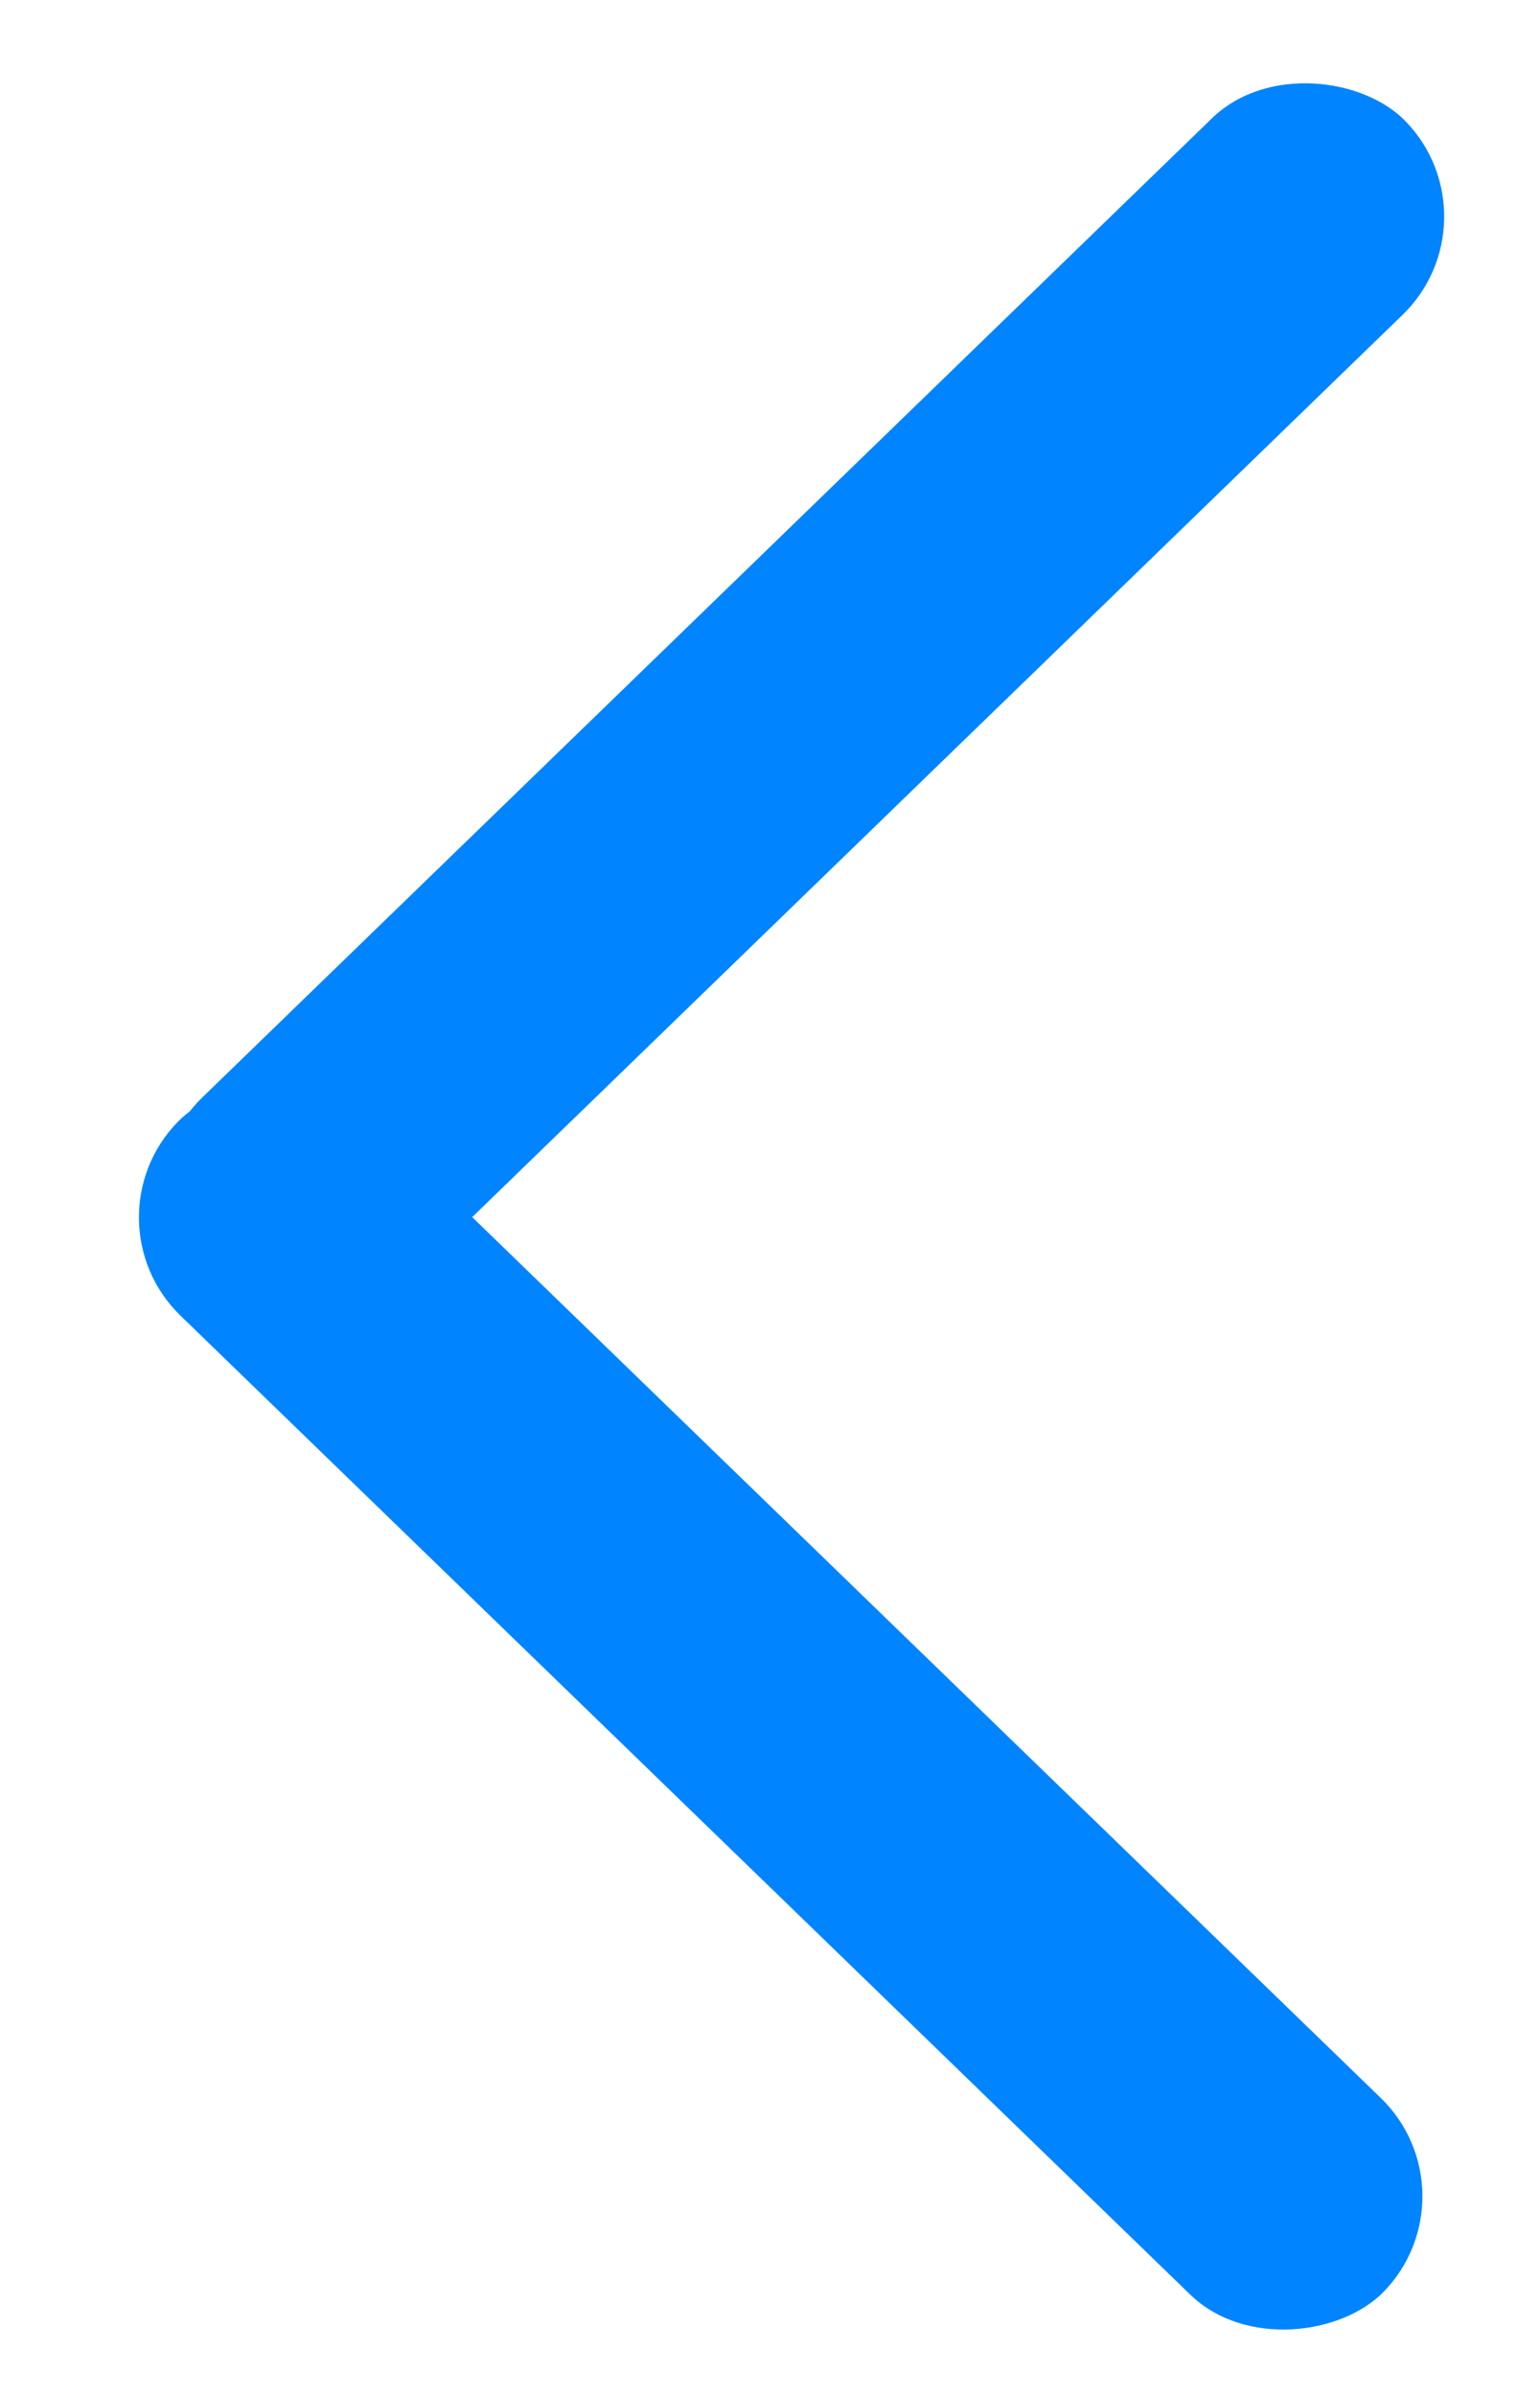
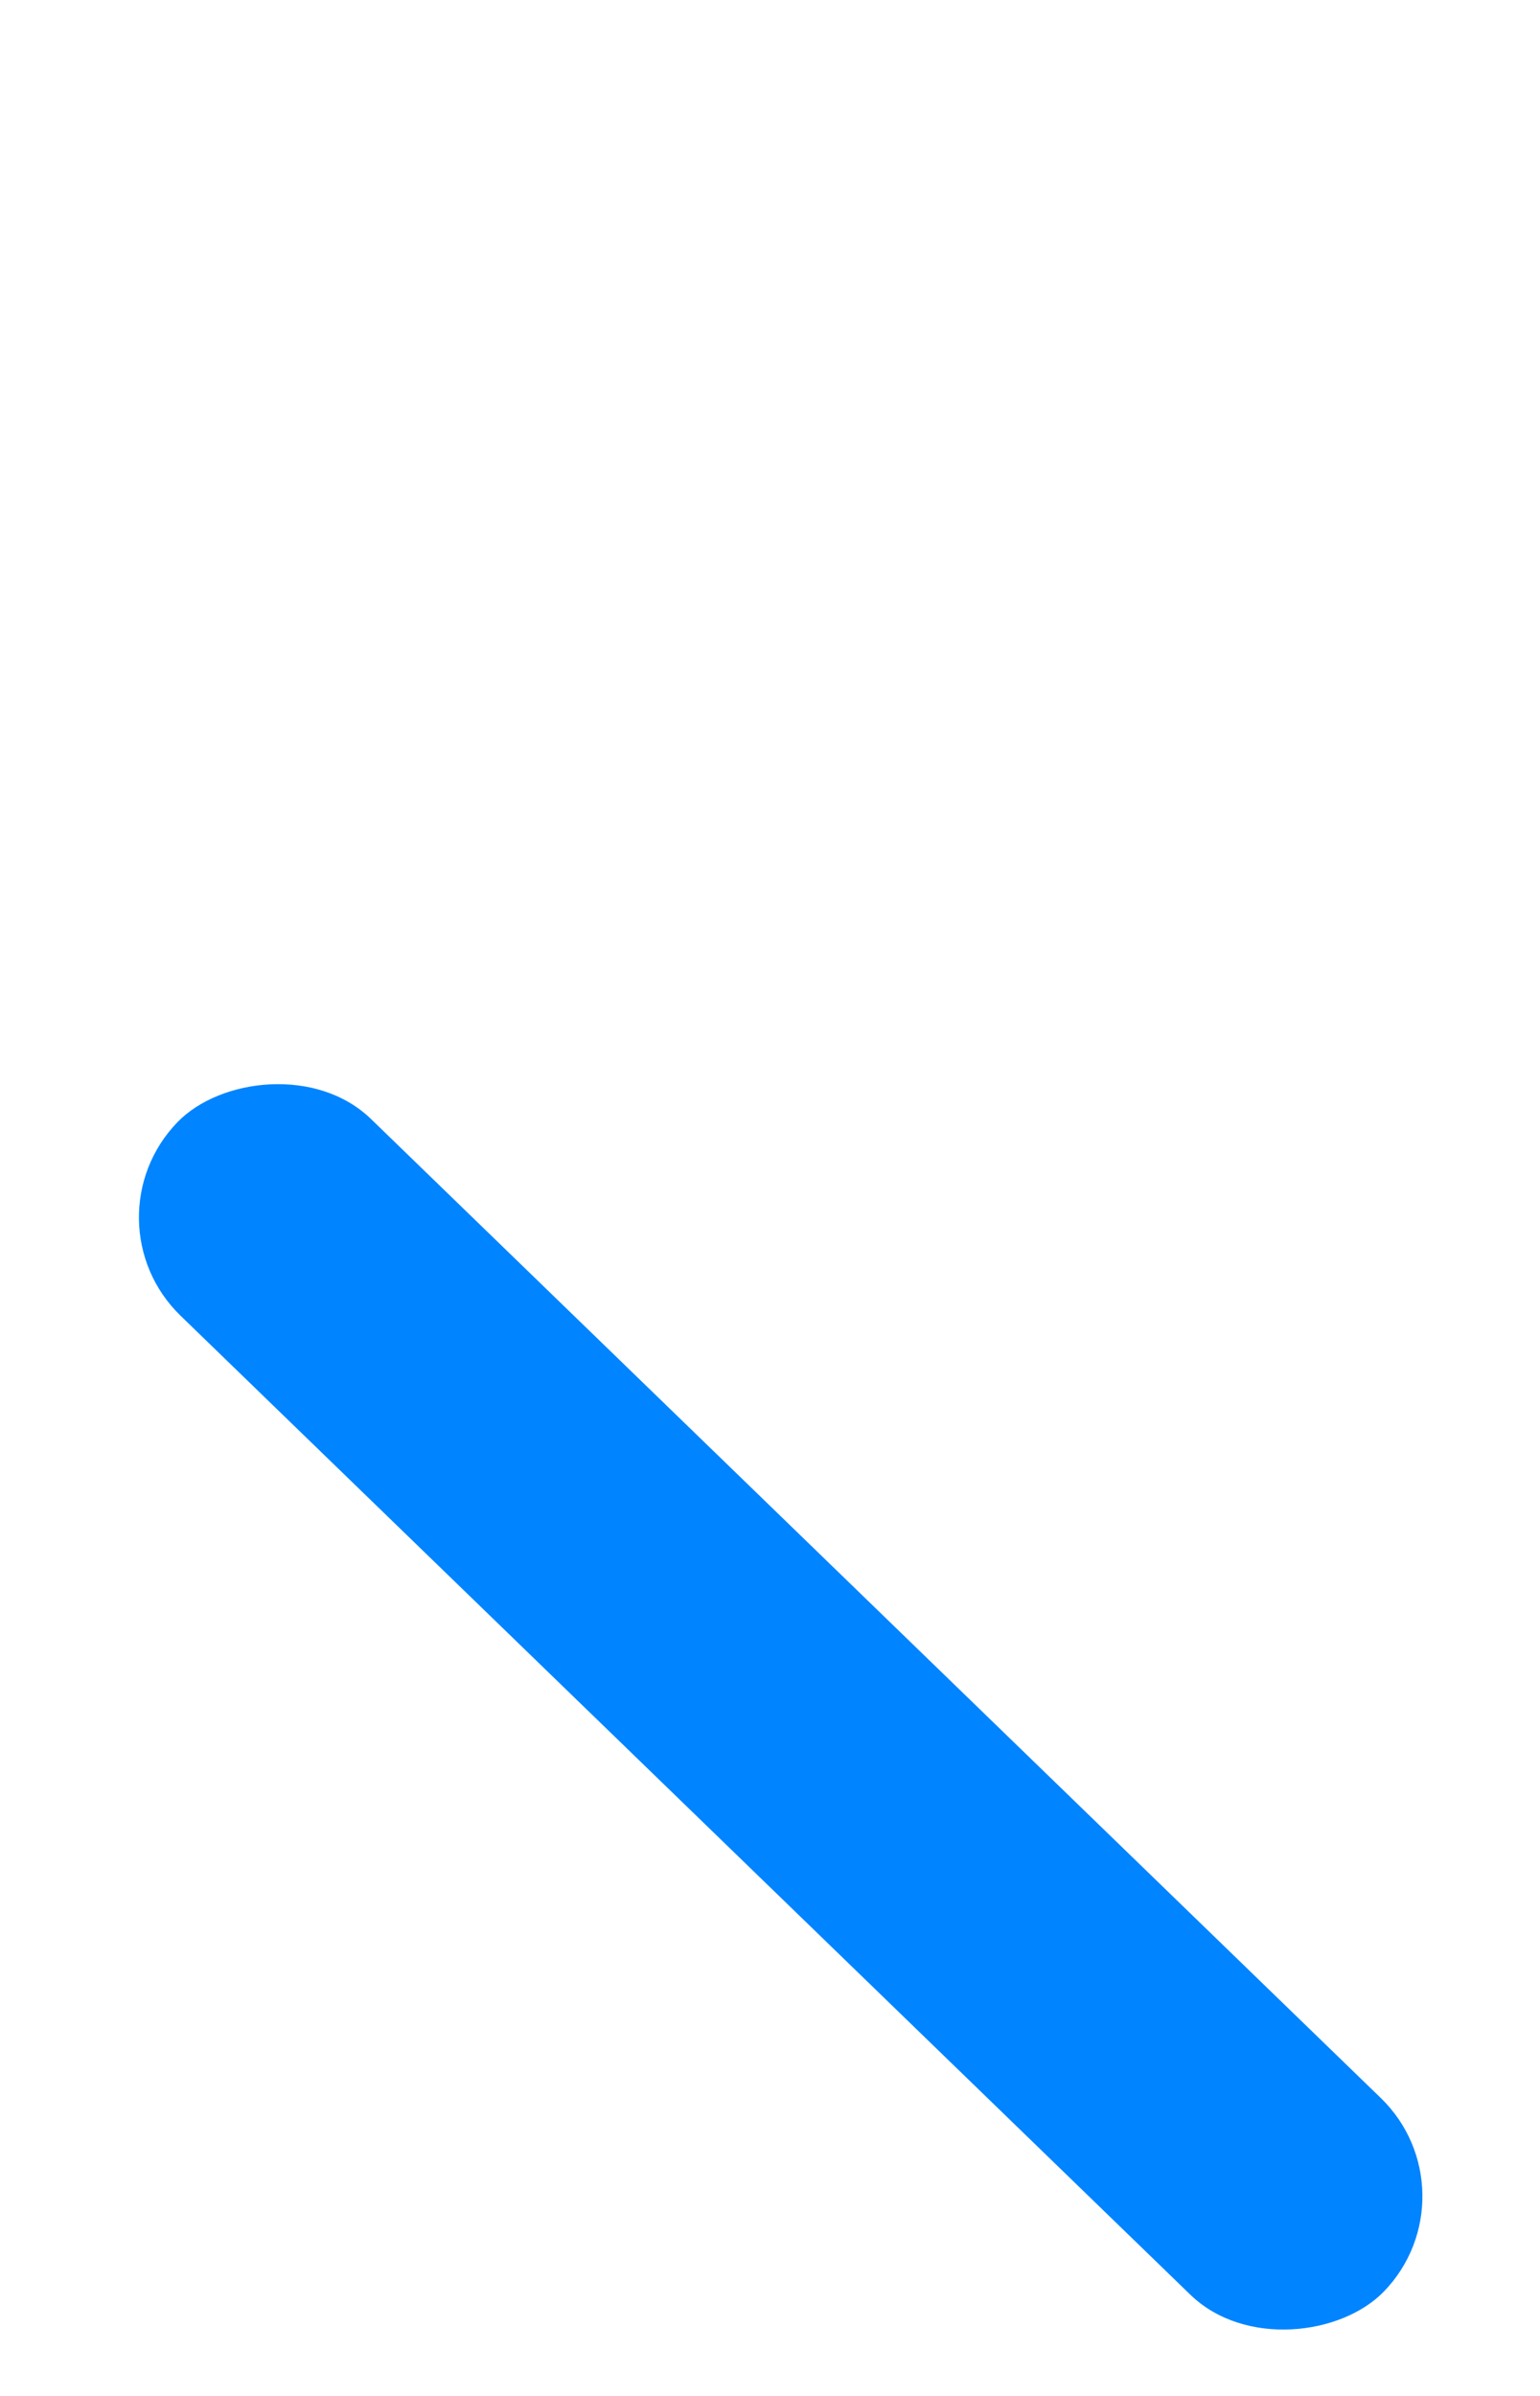
<svg xmlns="http://www.w3.org/2000/svg" width="18" height="28" viewBox="0 0 18 28" fill="none">
-   <rect x="1.217" y="13.938" width="19.637" height="3.2" rx="1.6" transform="rotate(-44.117 1.217 13.938)" fill="#0084FF" />
  <rect width="19.637" height="3.2" rx="1.6" transform="matrix(-0.718 -0.696 -0.696 0.718 17.288 25.632)" fill="#0084FF" />
</svg>